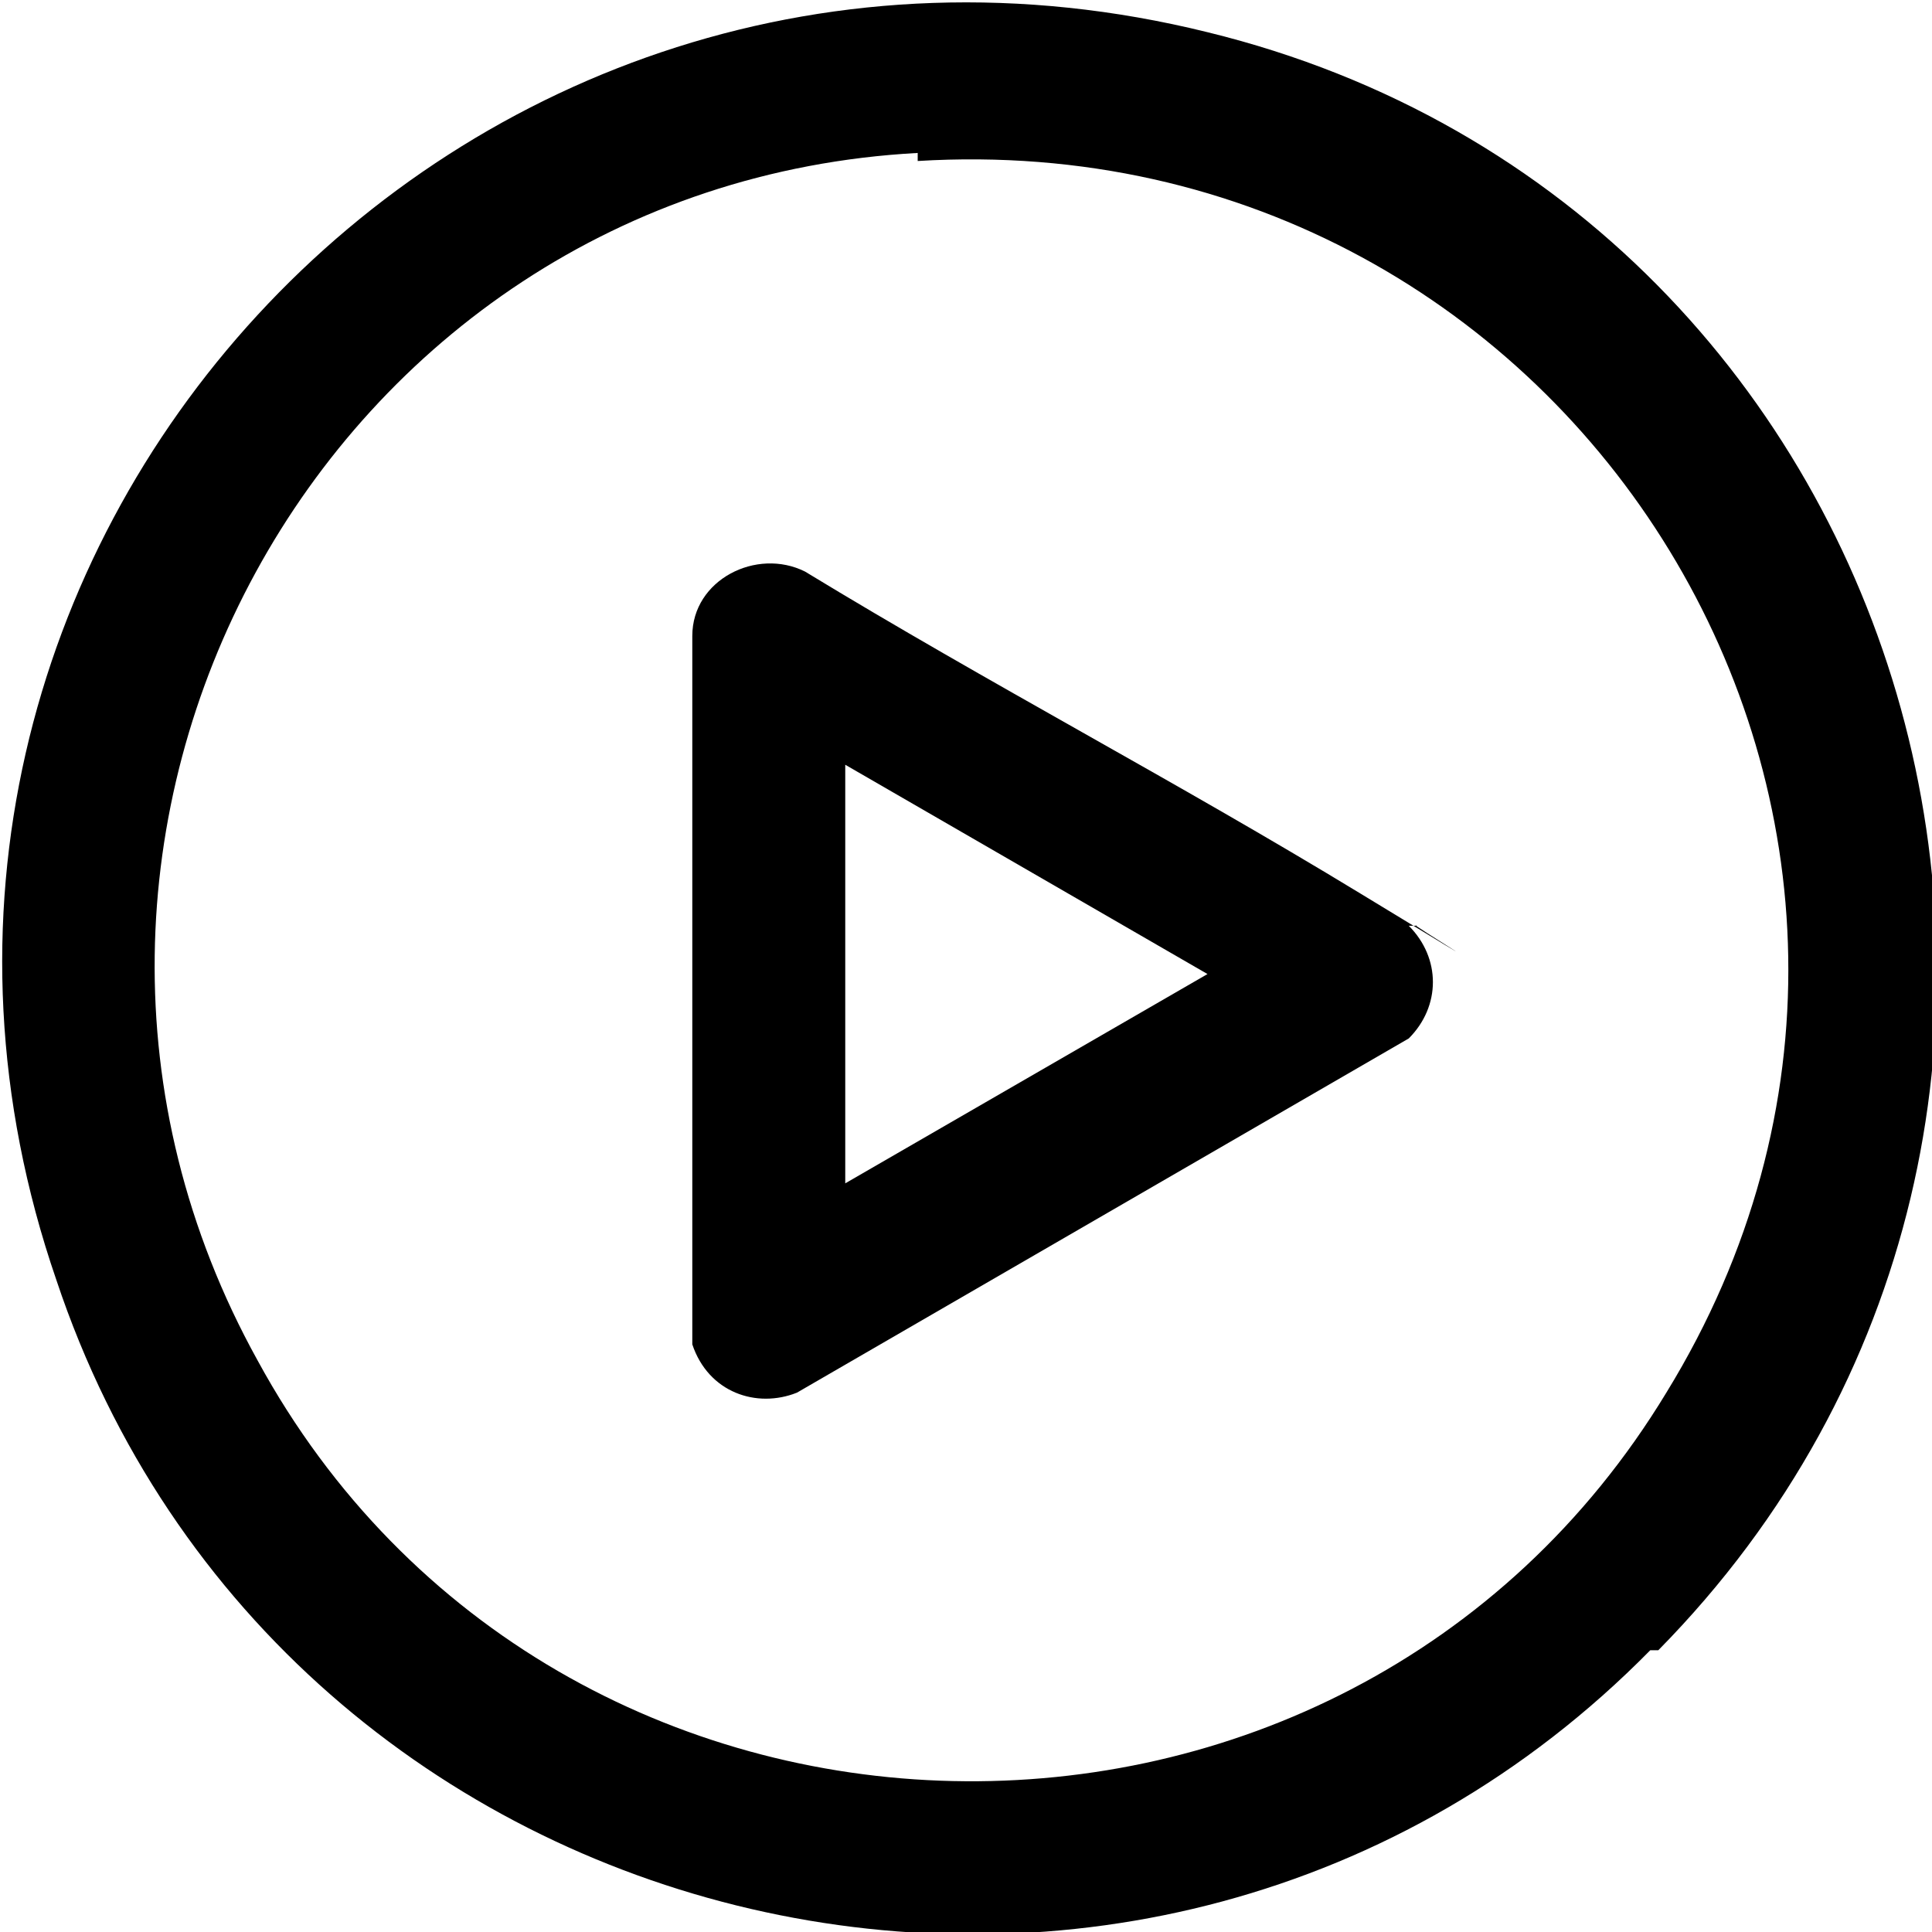
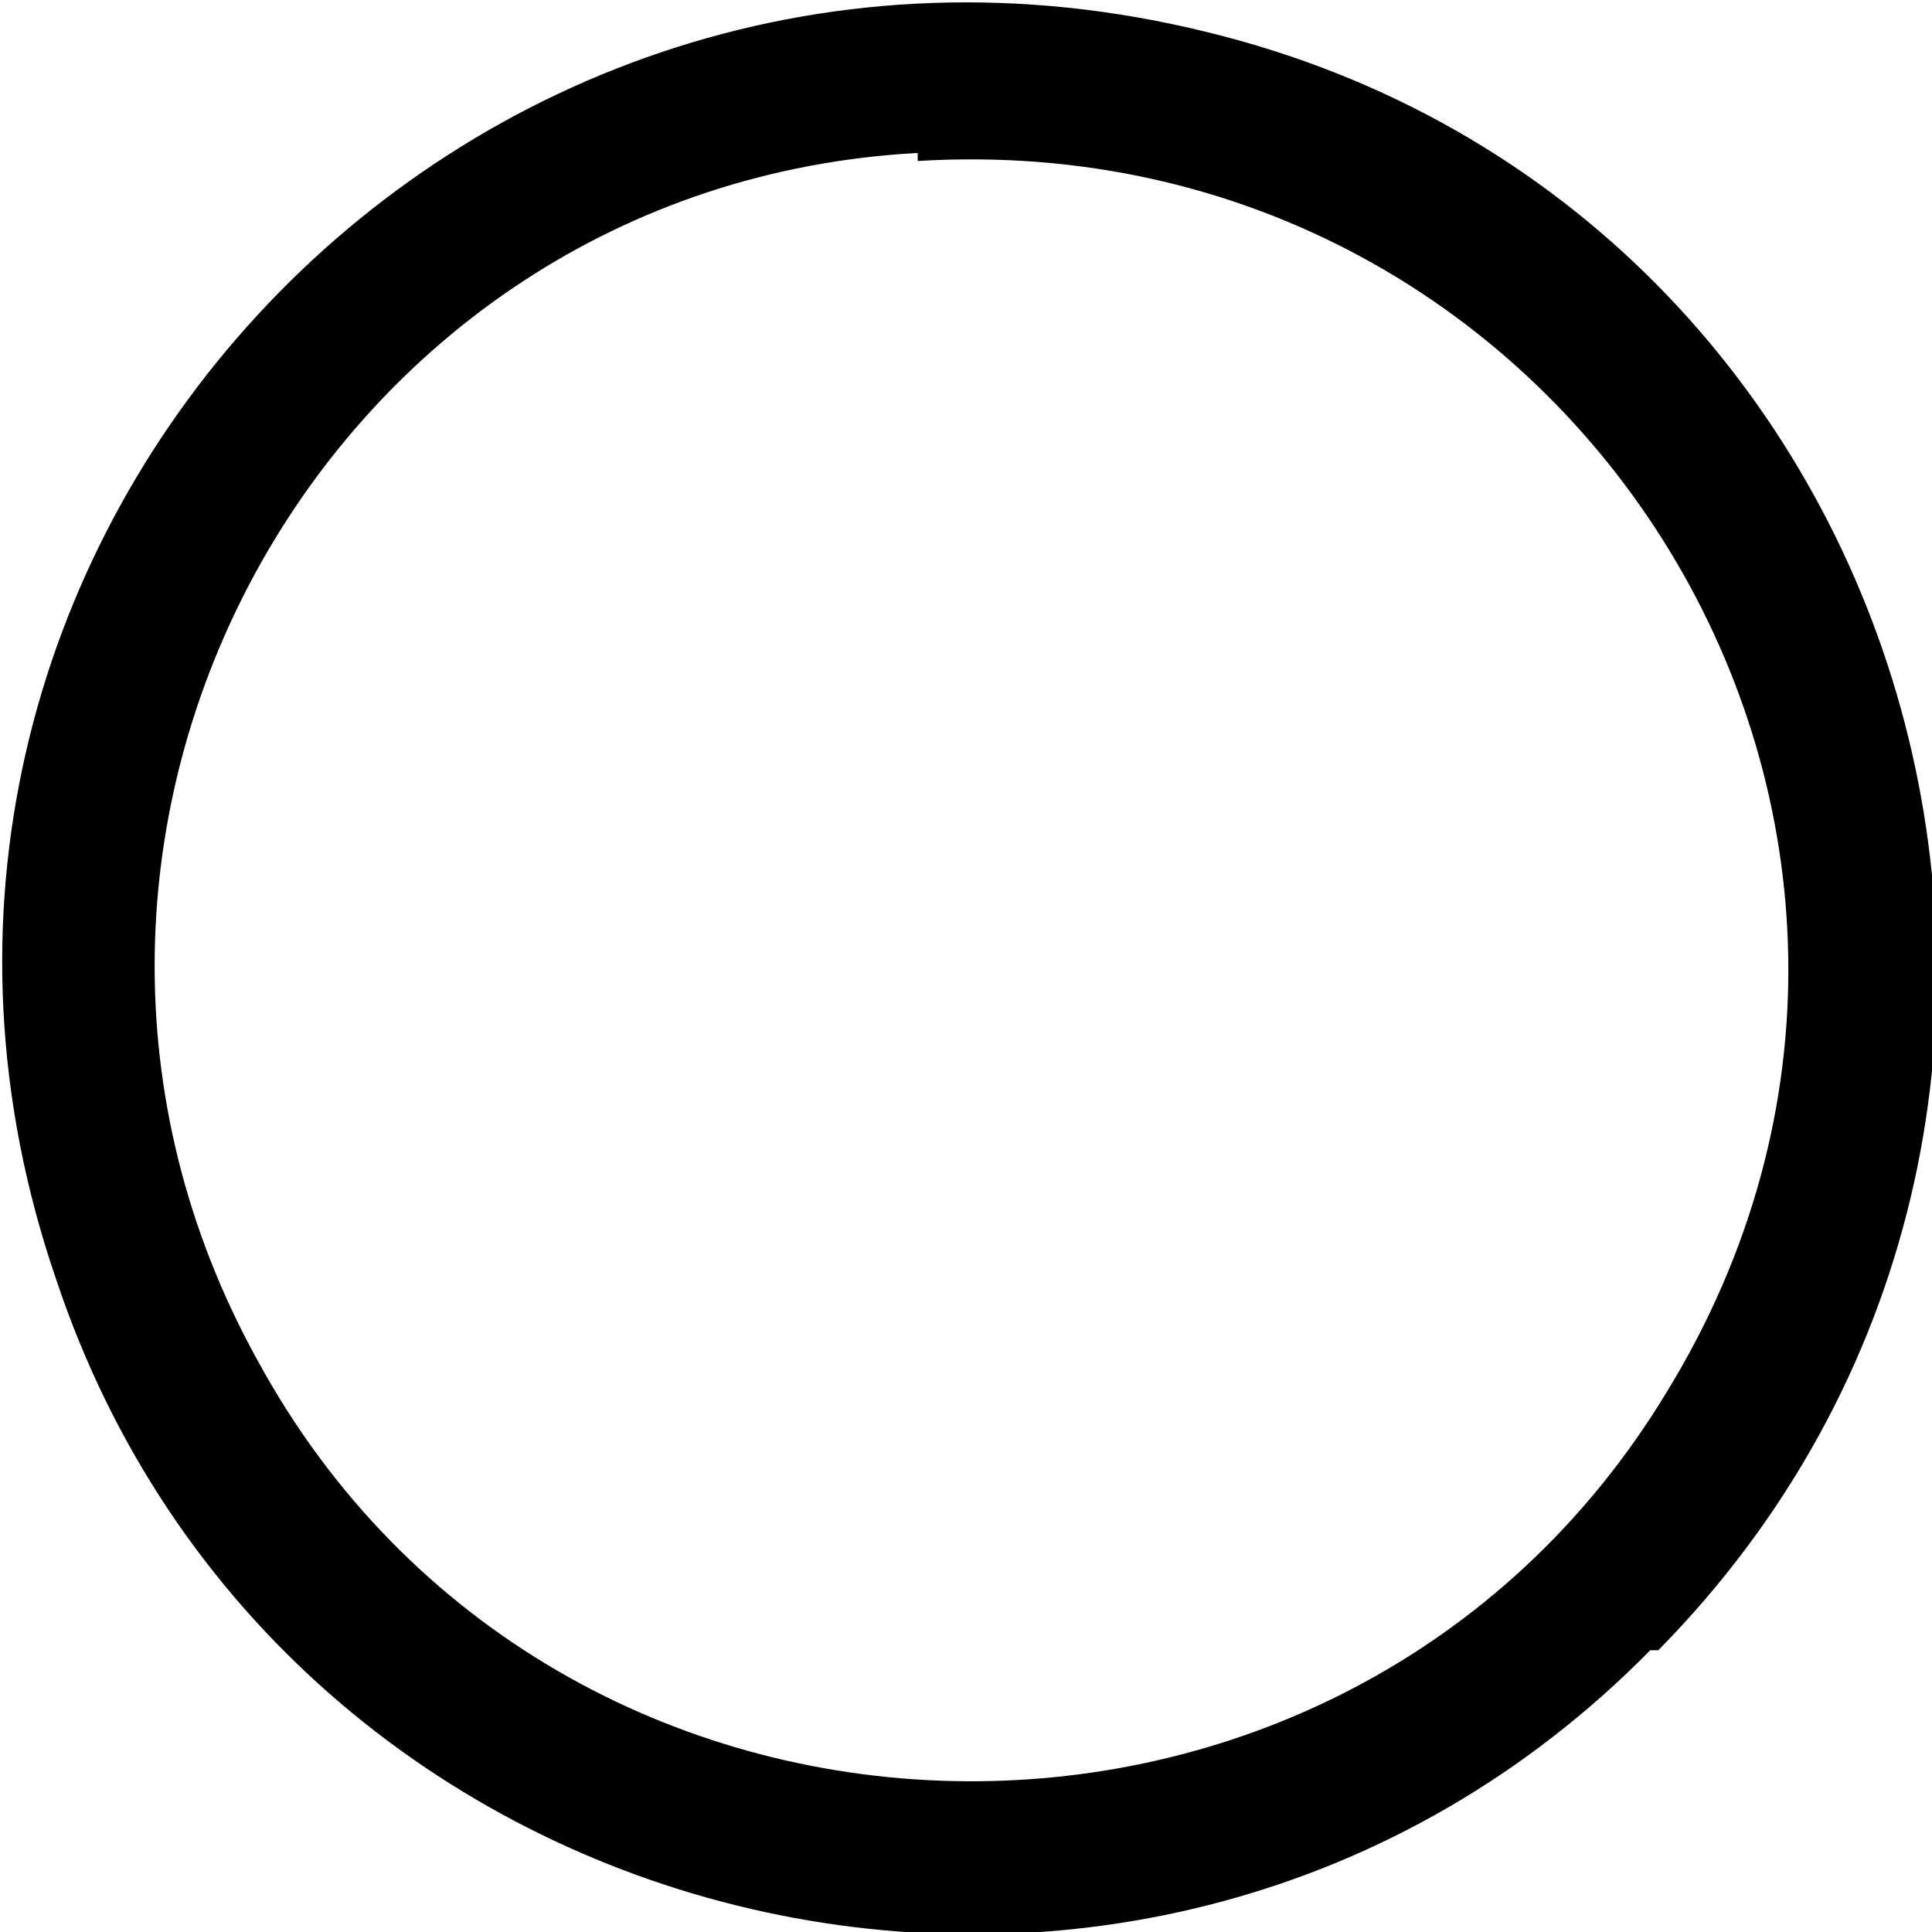
<svg xmlns="http://www.w3.org/2000/svg" id="Layer_1" version="1.1" viewBox="0 0 24 24">
  <path d="M20.5,20.5C14.3,26.8,3.5,24.3.7,15.9-2.4,6.9,5.7-1.9,15,.4c9,2.2,12.1,13.5,5.6,20.1ZM11.4,1.9C4,2.3-.4,10.4,3.2,16.9c3.7,6.8,13.5,7,17.5.4,4.3-7-1.1-15.8-9.3-15.3Z" />
-   <path d="M17.5,11.5c.4.4.4,1,0,1.4l-7.6,4.4c-.5.2-1.1,0-1.3-.6,0-2.9,0-5.9,0-8.8,0-.7.8-1.1,1.4-.8,2.3,1.4,4.6,2.6,6.9,4s.5.3.7.4ZM10.5,14.7l4.5-2.6-4.5-2.6v5.1Z" />
</svg>